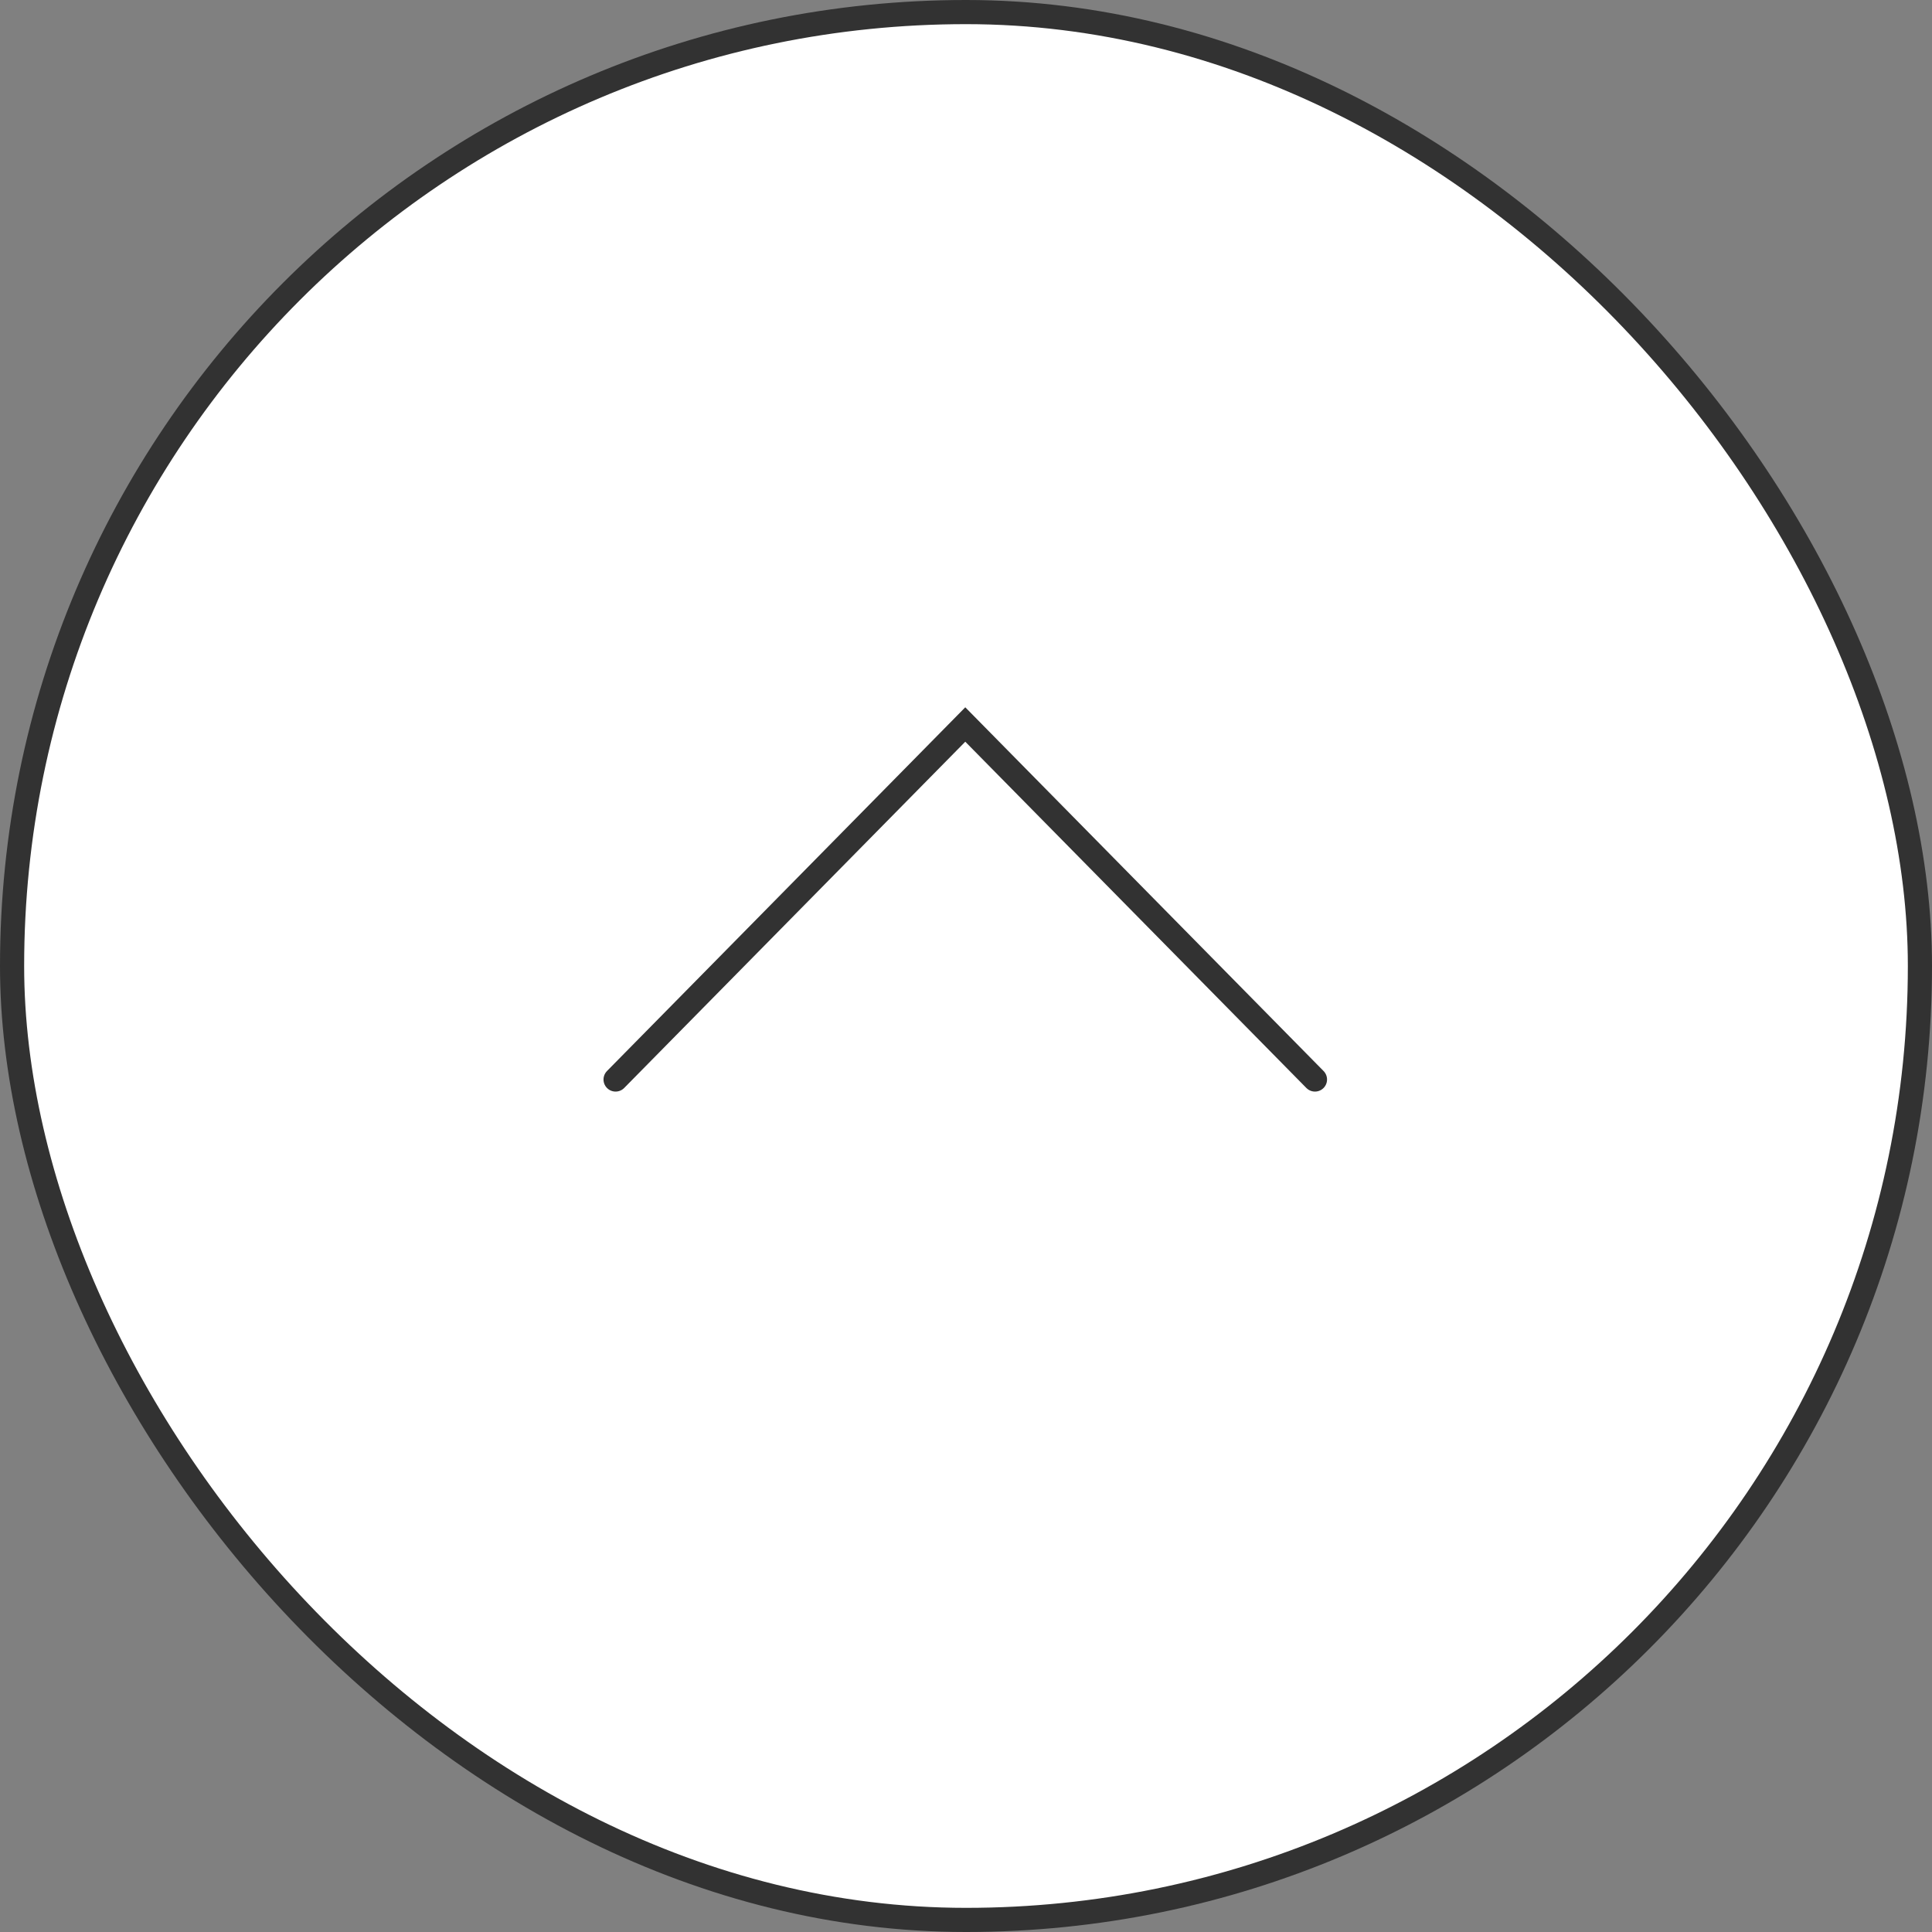
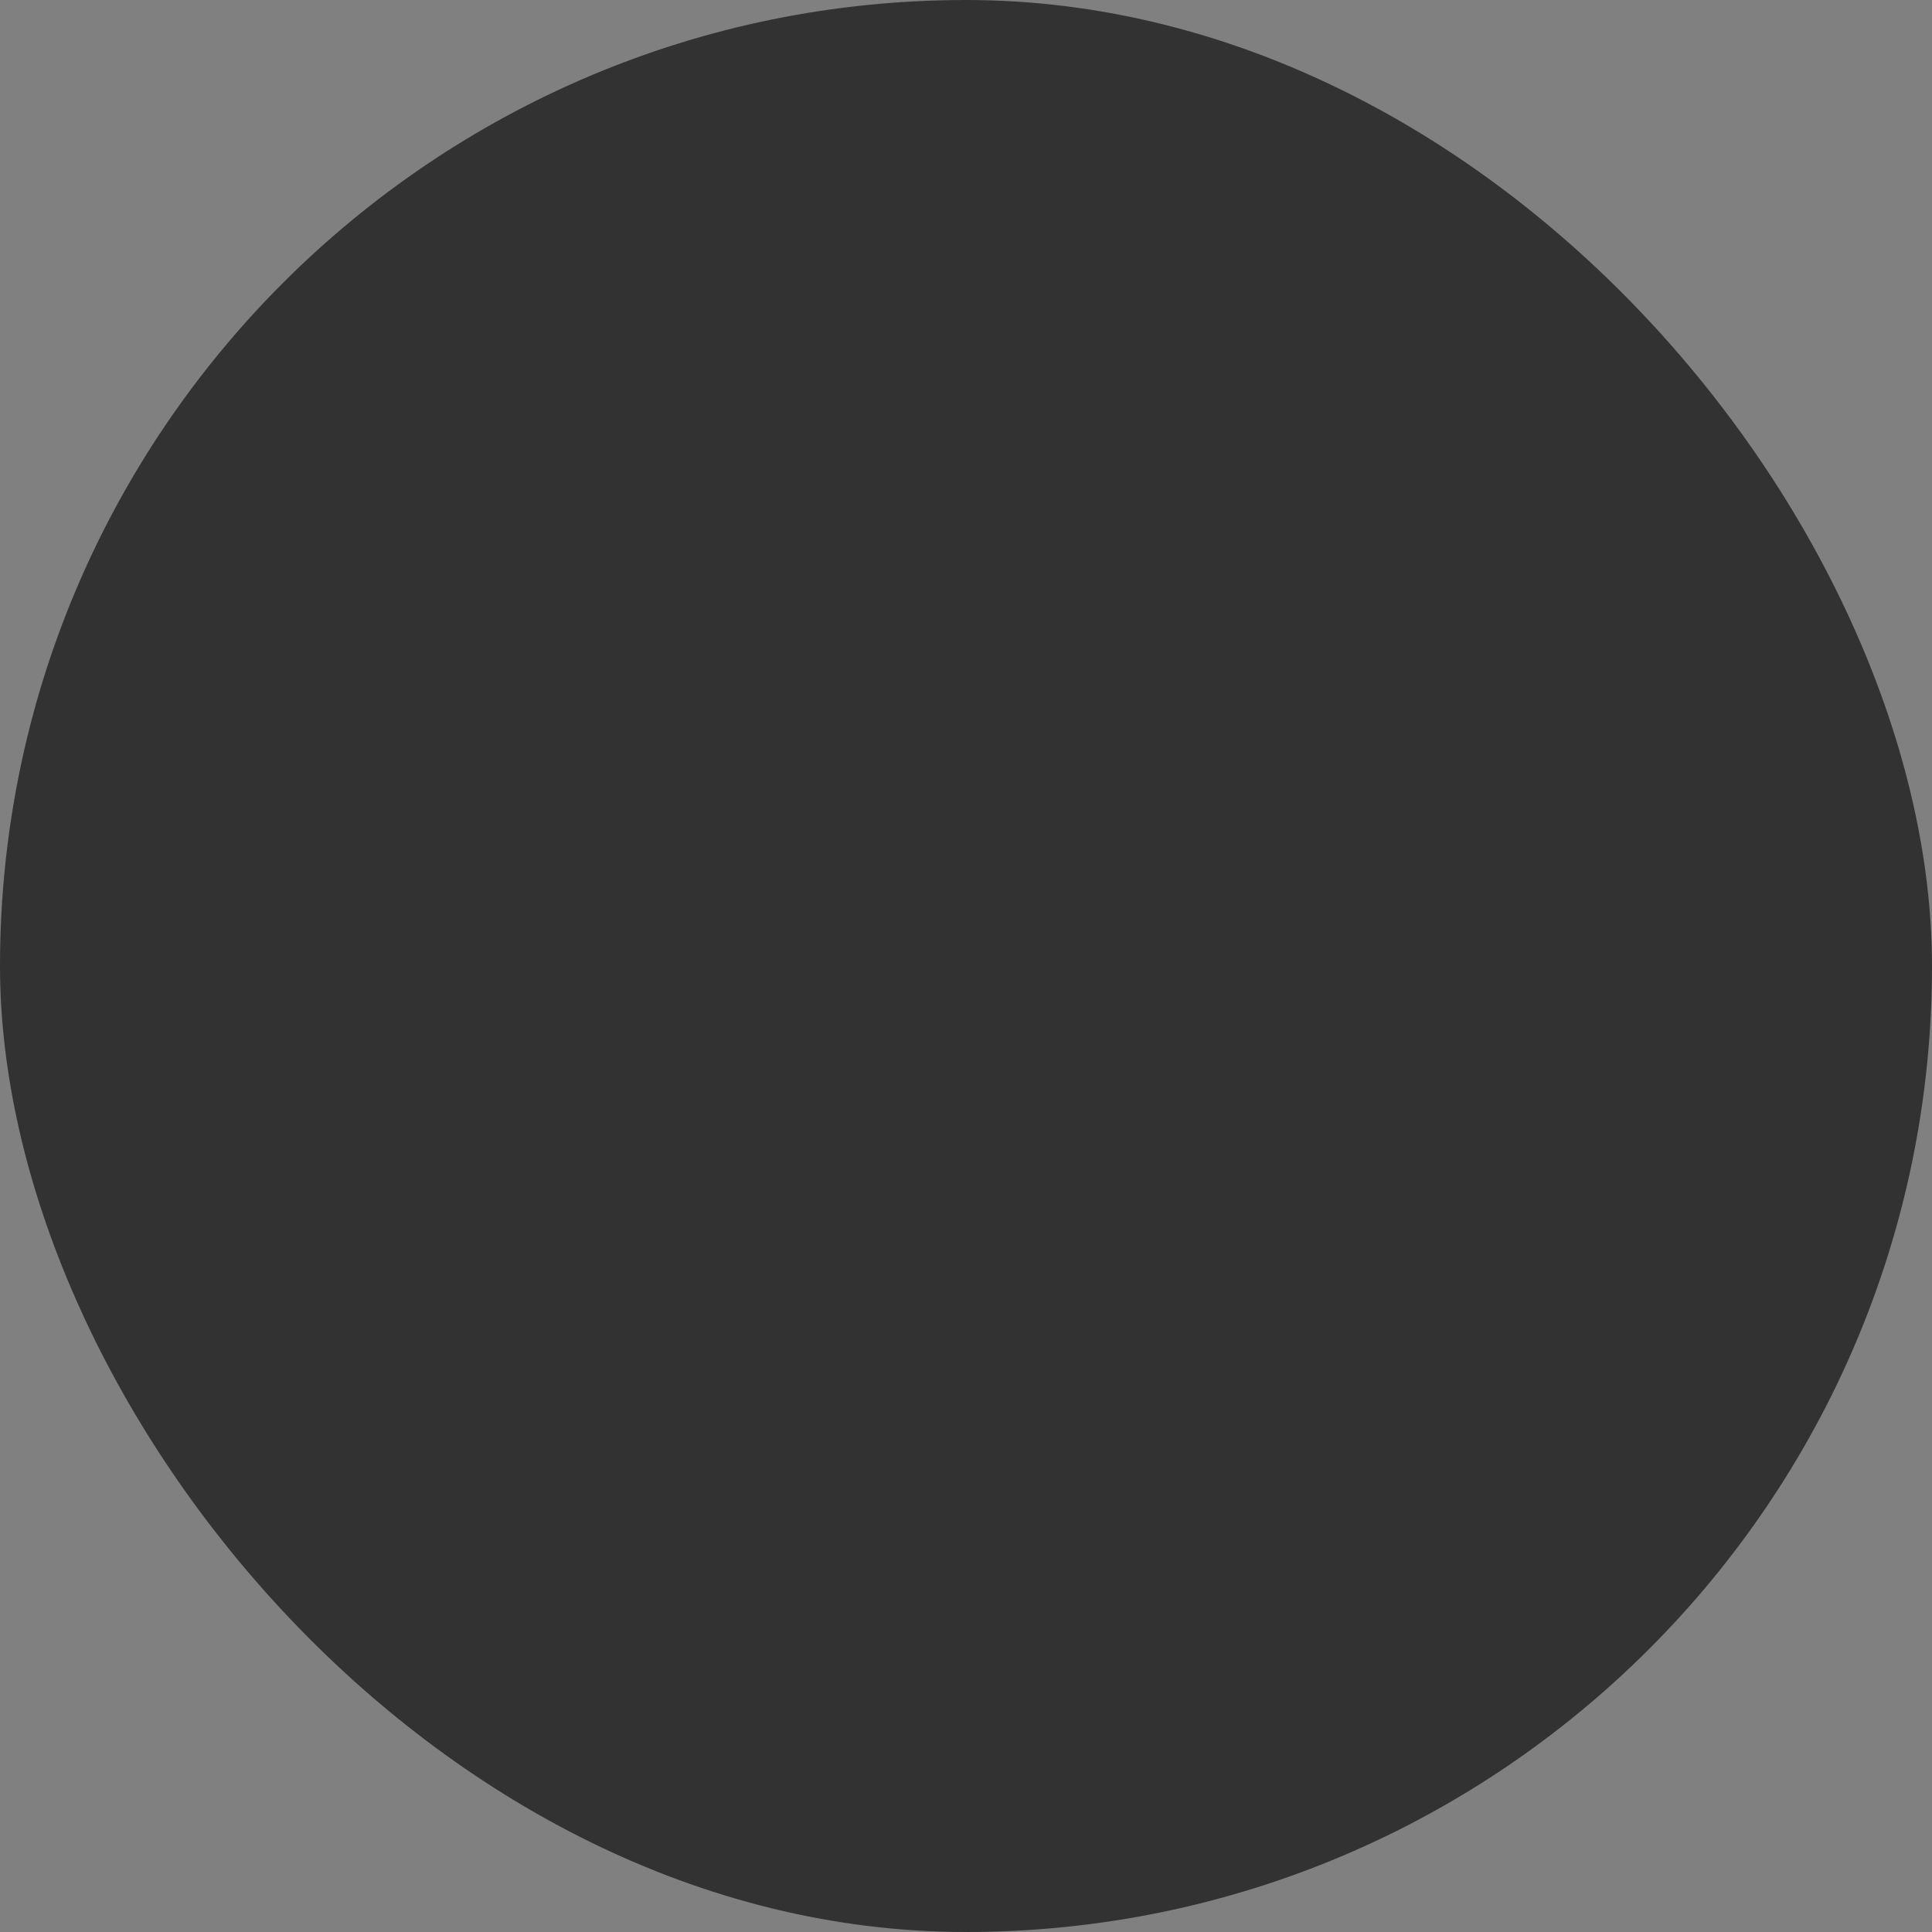
<svg xmlns="http://www.w3.org/2000/svg" id="pagetop.svg" width="80" height="80" viewBox="0 0 80 80">
  <rect x="0" y="0" width="80" height="80" fill="#808080" stroke="none" />
  <defs>
    <style>
      .cls-1 {
        fill: #323232;
      }

      .cls-2 {
        fill: #fff;
      }

      .cls-3 {
        fill: none;
        stroke: #323232;
        stroke-linecap: round;
        stroke-width: 1px;
        fill-rule: evenodd;
      }
    </style>
  </defs>
  <rect id="bg" class="cls-1" width="80" height="80" rx="40" ry="40" />
-   <rect id="bg-2" data-name="bg" class="cls-2" x="1" y="1" width="78" height="78" rx="39" ry="39" />
  <path id="arw" class="cls-3" d="M2016.49,20271.7l14.48-14.7,14.48,14.7" transform="translate(-1991 -20227)" />
</svg>